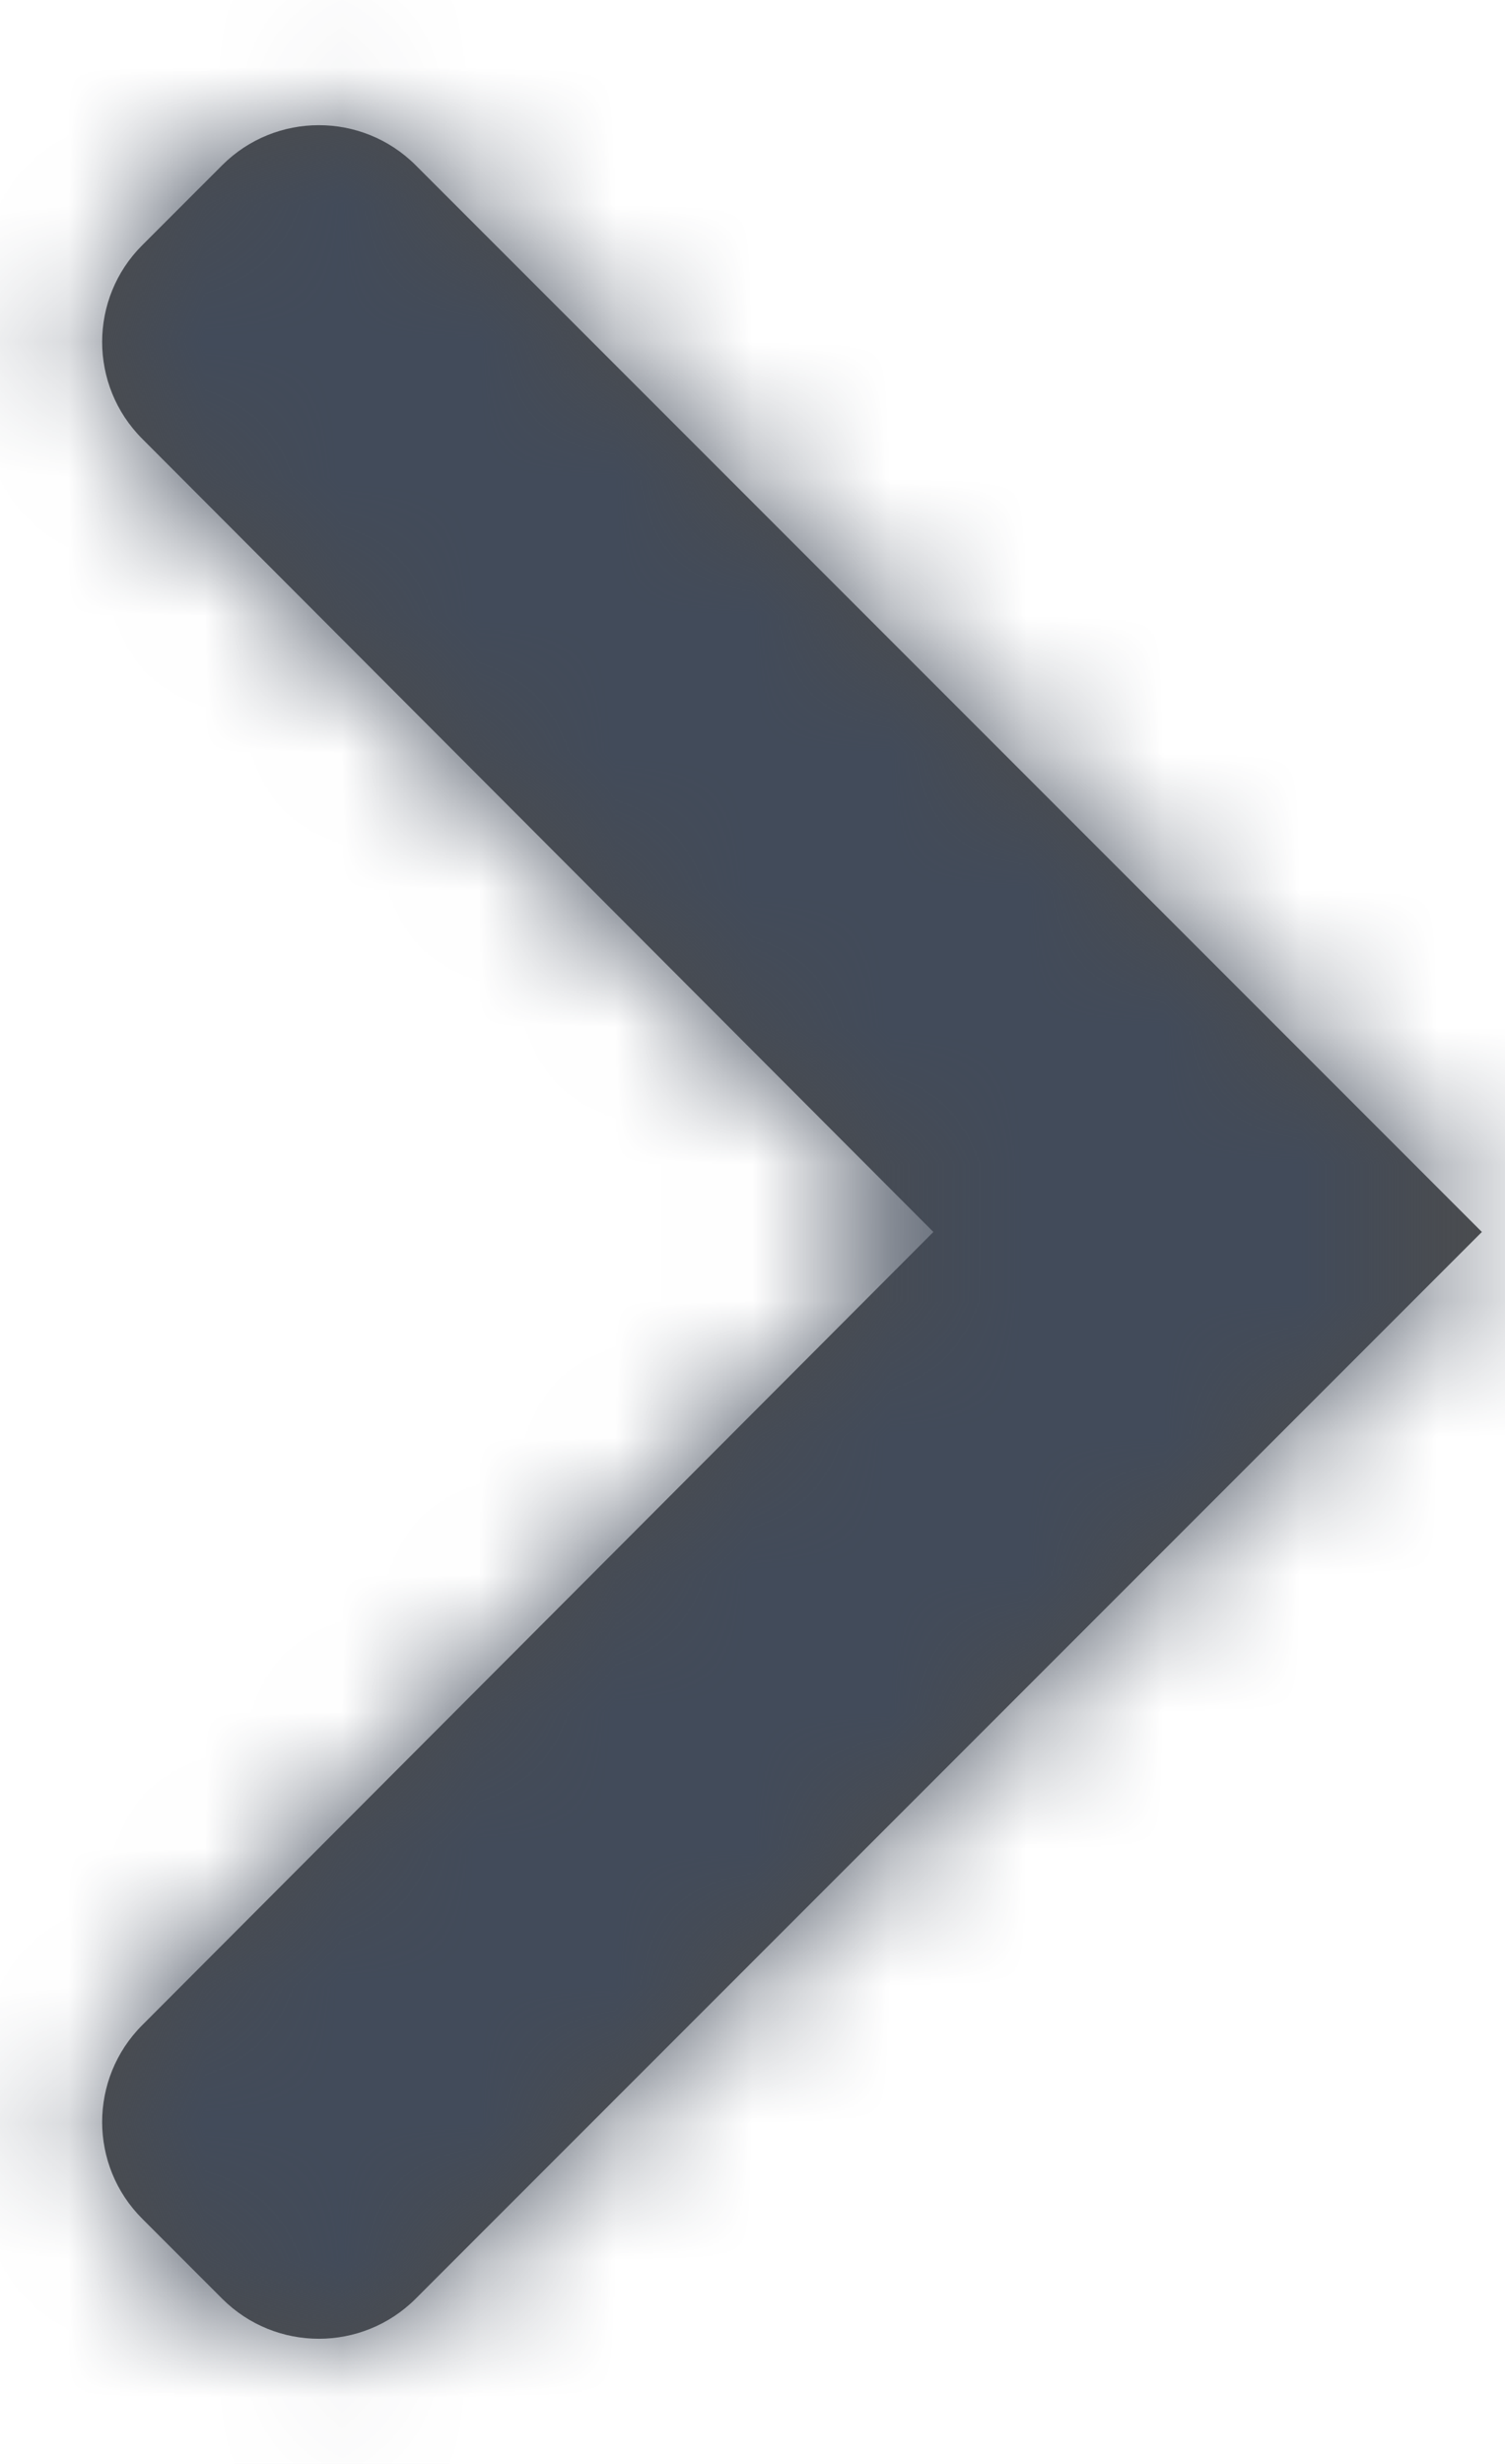
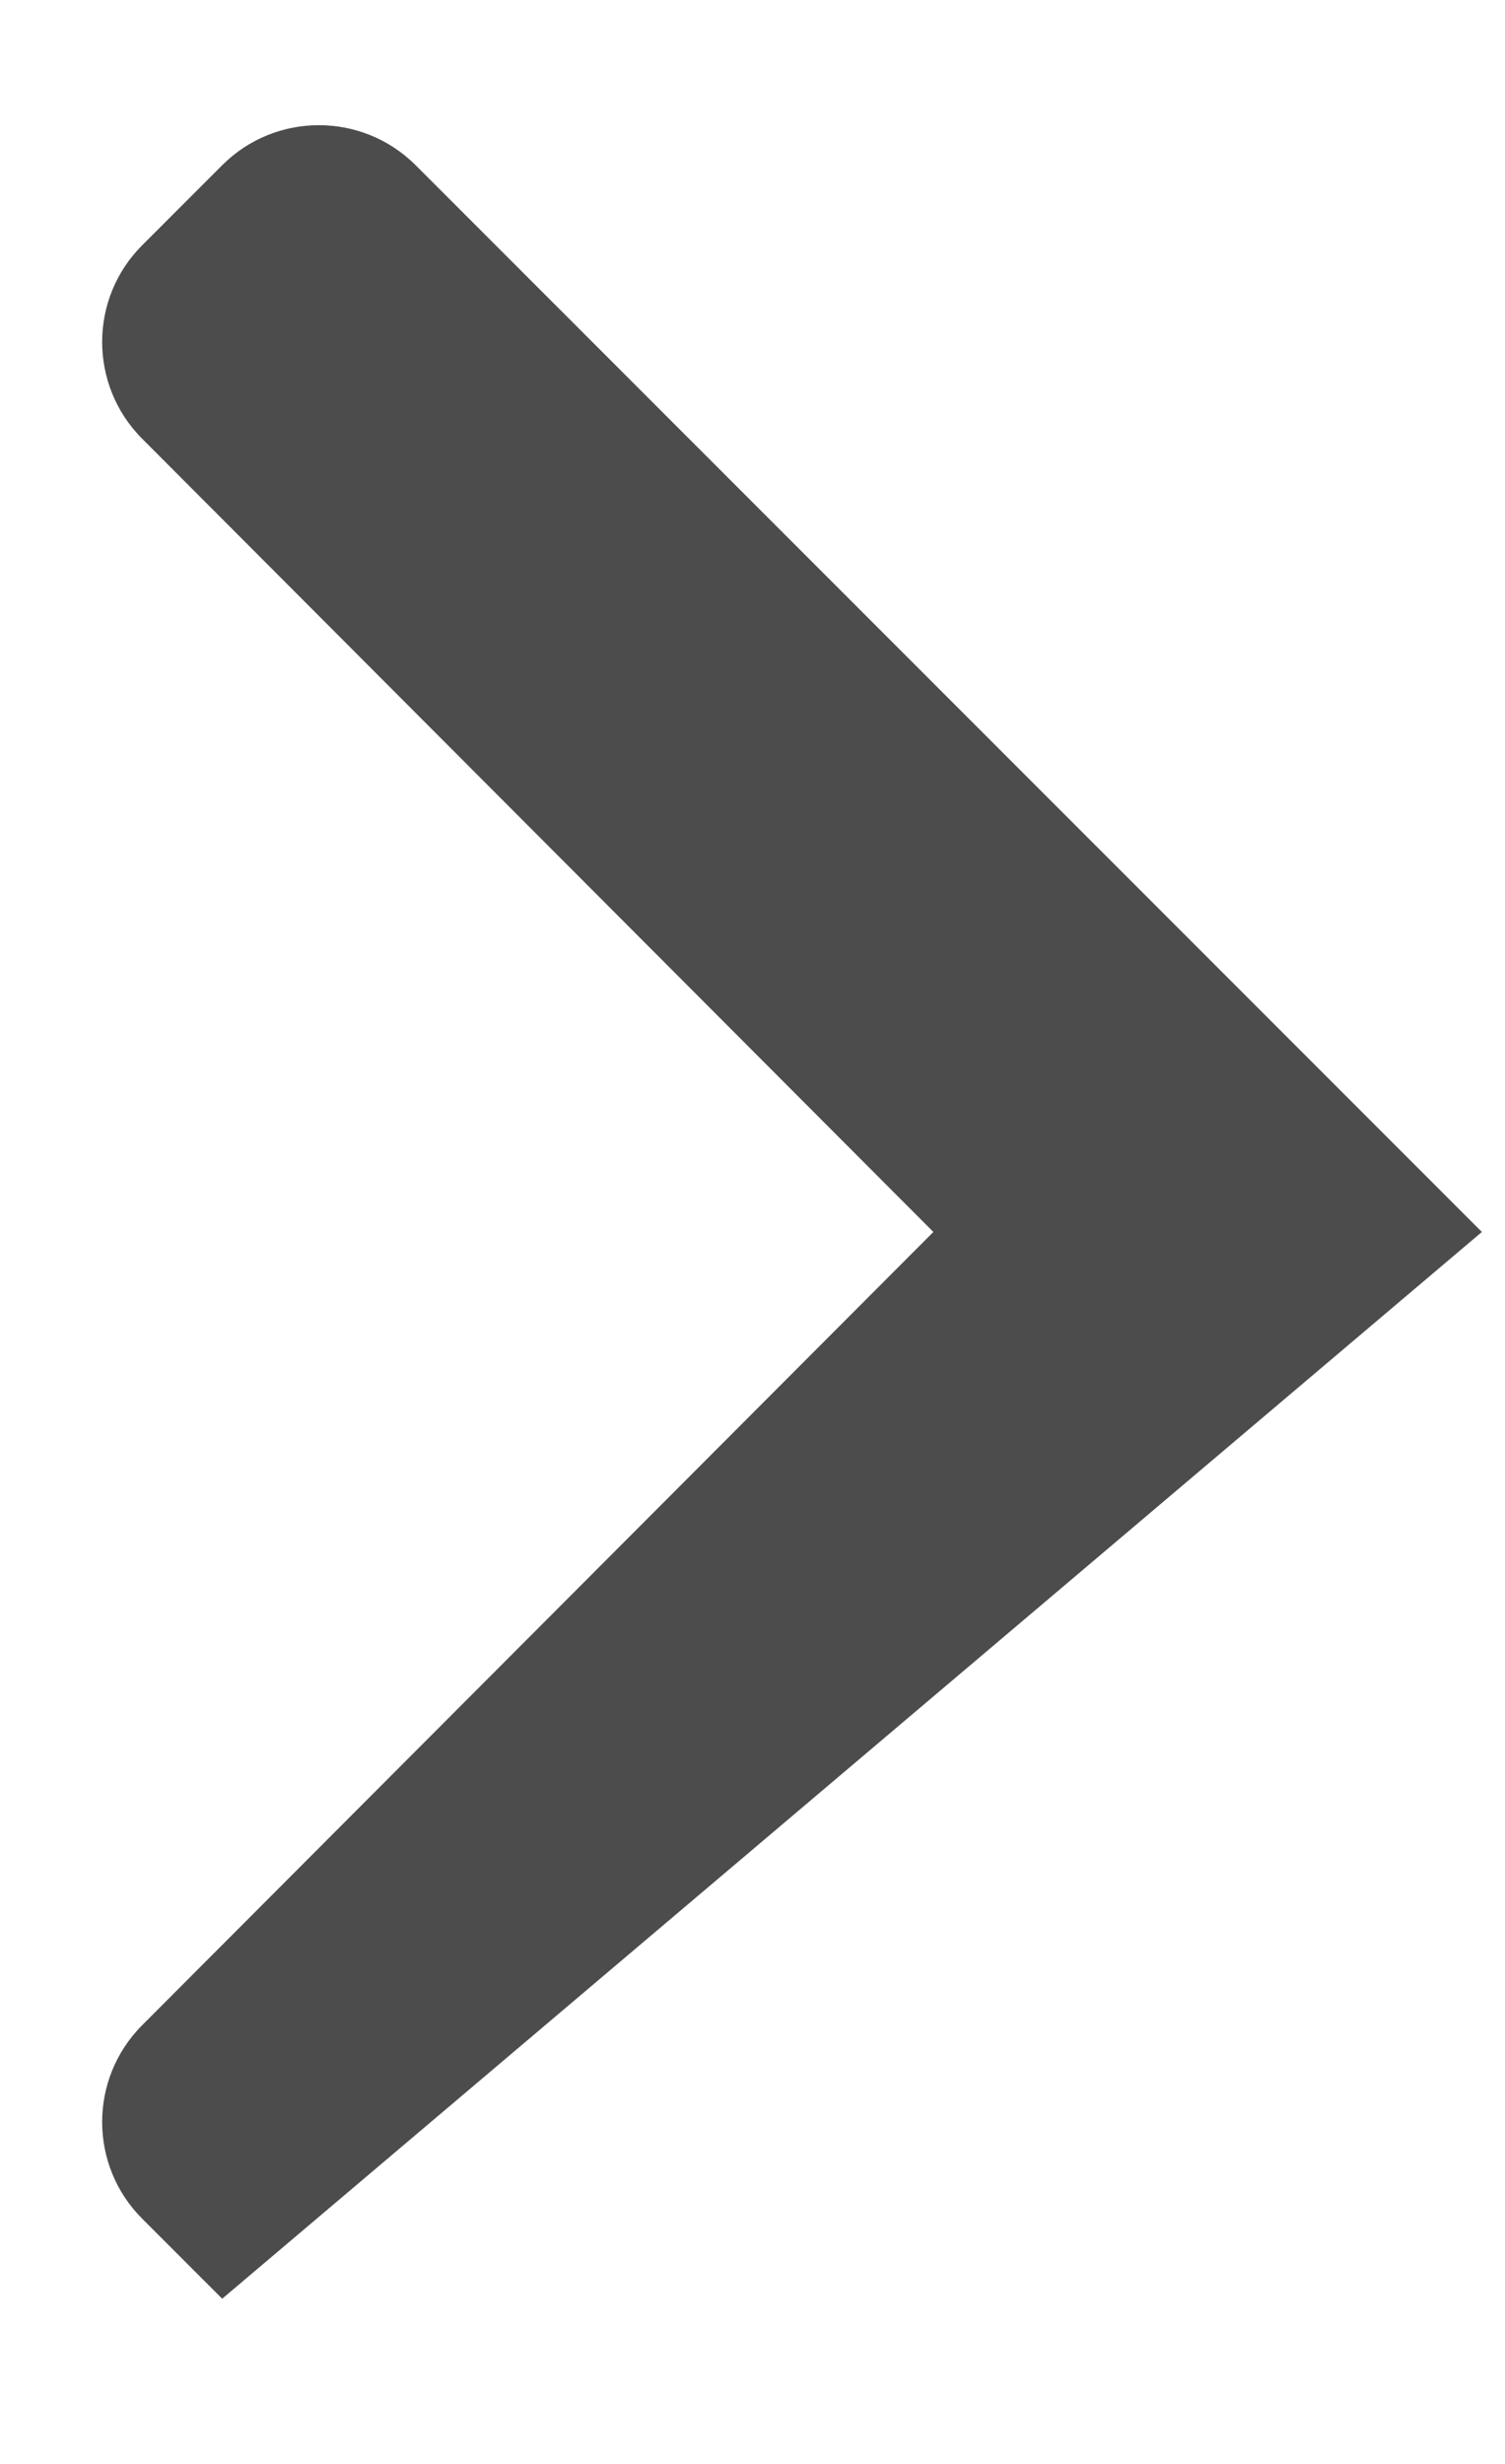
<svg xmlns="http://www.w3.org/2000/svg" xmlns:xlink="http://www.w3.org/1999/xlink" width="11px" height="18px" viewBox="0 0 11 18" version="1.1">
  <title>Atoms / icons / System / Chevron_right</title>
  <desc>Created with Sketch.</desc>
  <defs>
-     <path d="M1.624,1.207 L1.04,1.791 C0.649,2.181 0.649,2.814 1.039,3.205 L6.822,9 L6.822,9 L1.039,14.795 C0.649,15.186 0.649,15.819 1.04,16.209 L1.624,16.793 C2.014,17.183 2.647,17.183 3.038,16.793 L10.831,9 L10.831,9 L3.038,1.207 C2.647,0.817 2.014,0.817 1.624,1.207 Z" id="path-1" />
+     <path d="M1.624,1.207 L1.04,1.791 C0.649,2.181 0.649,2.814 1.039,3.205 L6.822,9 L6.822,9 L1.039,14.795 C0.649,15.186 0.649,15.819 1.04,16.209 L1.624,16.793 L10.831,9 L10.831,9 L3.038,1.207 C2.647,0.817 2.014,0.817 1.624,1.207 Z" id="path-1" />
  </defs>
  <g id="Theme-Options" stroke="none" stroke-width="1" fill="none" fill-rule="evenodd">
    <g id="Sub-Theme-1-Copy" transform="translate(-1238, -1032)">
      <g id="Group-11" transform="translate(0, 735)">
        <g id="Atoms-/-icons-/-System-/-Chevron_right" transform="translate(1238, 297)">
          <mask id="mask-2" fill="white">
            <use xlink:href="#path-1" />
          </mask>
          <use id="Mask" fill-opacity="0.7" fill="#000000" xlink:href="#path-1" />
          <g id="↪🎨" mask="url(#mask-2)" fill="#424B5A">
            <g transform="translate(-11, -8)" id="Atoms-/-Colors-/-Black">
-               <rect x="0" y="0" width="34" height="34" />
-             </g>
+               </g>
          </g>
        </g>
      </g>
    </g>
  </g>
</svg>